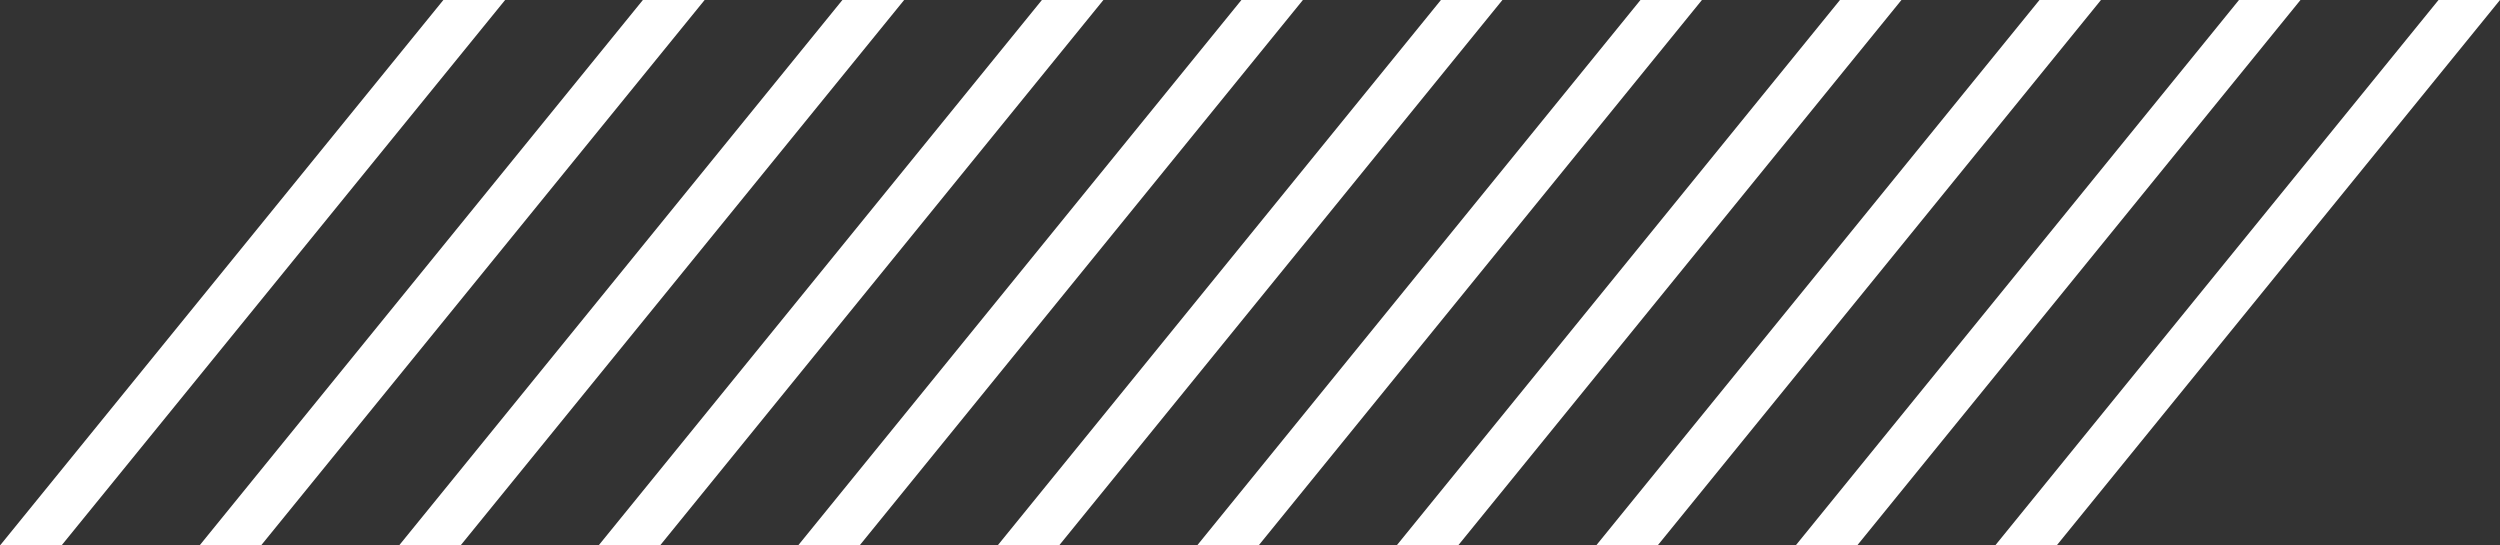
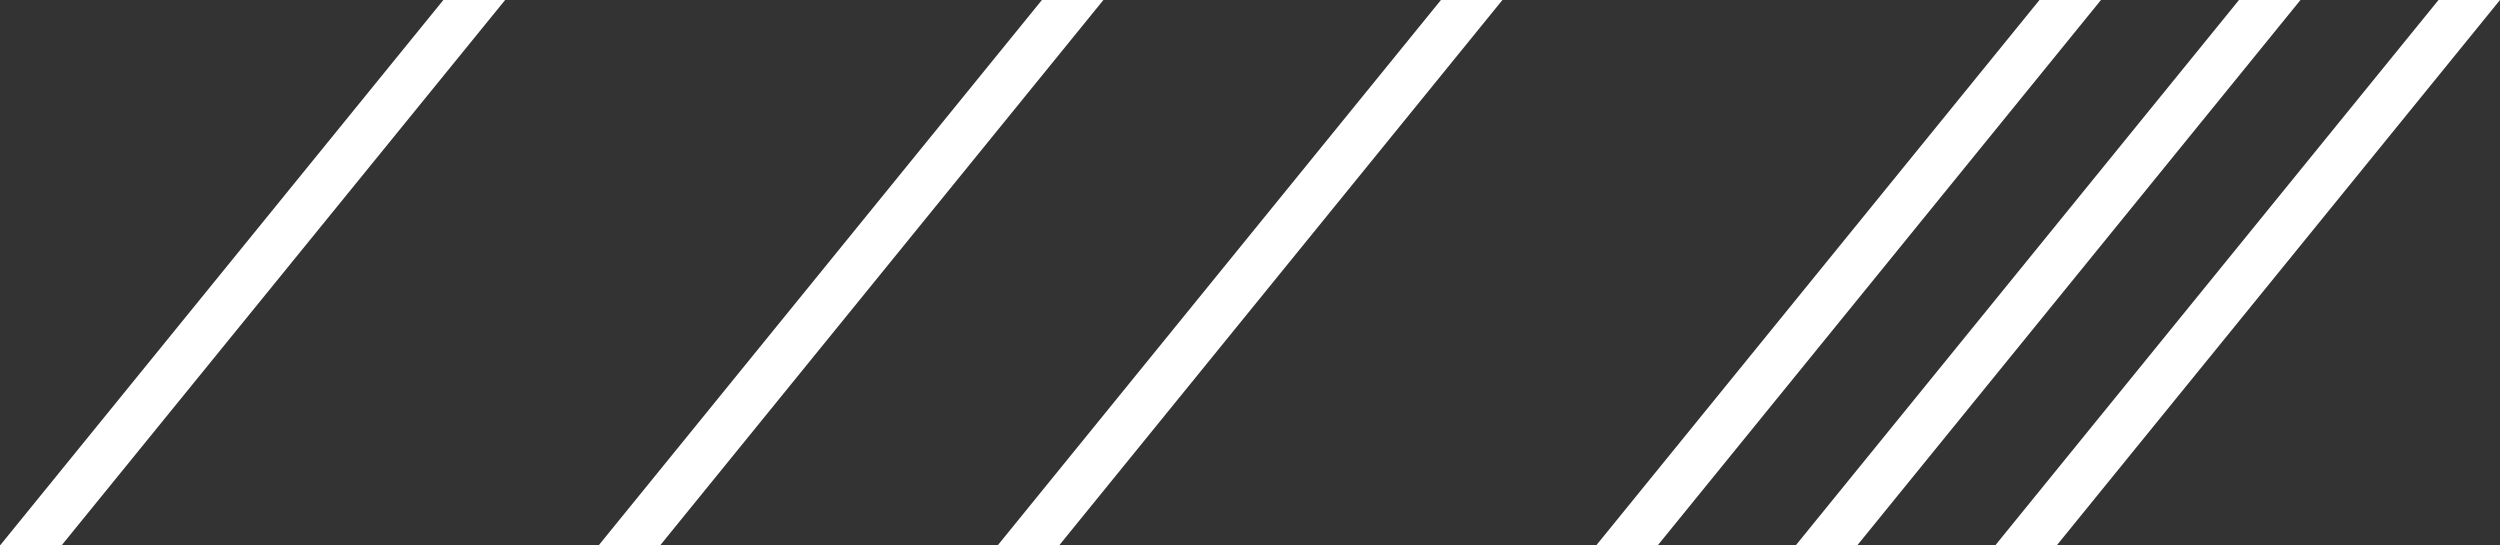
<svg xmlns="http://www.w3.org/2000/svg" id="_Слой_2" data-name="Слой 2" viewBox="0 0 94.73 20.67">
  <rect x="0" y="0" width="94.73" height="20.67" fill="#333333" stroke="none" />
  <defs>
    <style> .cls-1 { fill: #fff; stroke-width: 0px; } </style>
  </defs>
  <g id="OBJECTS">
    <g>
      <polygon class="cls-1" points="16.8 0 0 20.67 2.33 20.67 19.14 0 16.8 0" />
-       <polygon class="cls-1" points="24.36 0 7.56 20.67 9.89 20.67 26.7 0 24.36 0" />
-       <polygon class="cls-1" points="31.92 0 15.12 20.67 17.45 20.67 34.26 0 31.92 0" />
      <polygon class="cls-1" points="39.48 0 22.68 20.67 25.01 20.67 41.81 0 39.48 0" />
-       <polygon class="cls-1" points="47.04 0 30.24 20.67 32.57 20.67 49.37 0 47.04 0" />
      <polygon class="cls-1" points="54.6 0 37.8 20.67 40.13 20.67 56.93 0 54.6 0" />
-       <polygon class="cls-1" points="62.16 0 45.36 20.67 47.69 20.67 64.49 0 62.16 0" />
-       <polygon class="cls-1" points="69.72 0 52.92 20.67 55.25 20.67 72.05 0 69.72 0" />
      <polygon class="cls-1" points="77.28 0 60.48 20.67 62.81 20.67 79.61 0 77.28 0" />
      <polygon class="cls-1" points="84.84 0 68.04 20.67 70.37 20.67 87.17 0 84.84 0" />
      <polygon class="cls-1" points="92.4 0 75.6 20.67 77.93 20.67 94.73 0 92.4 0" />
    </g>
  </g>
</svg>